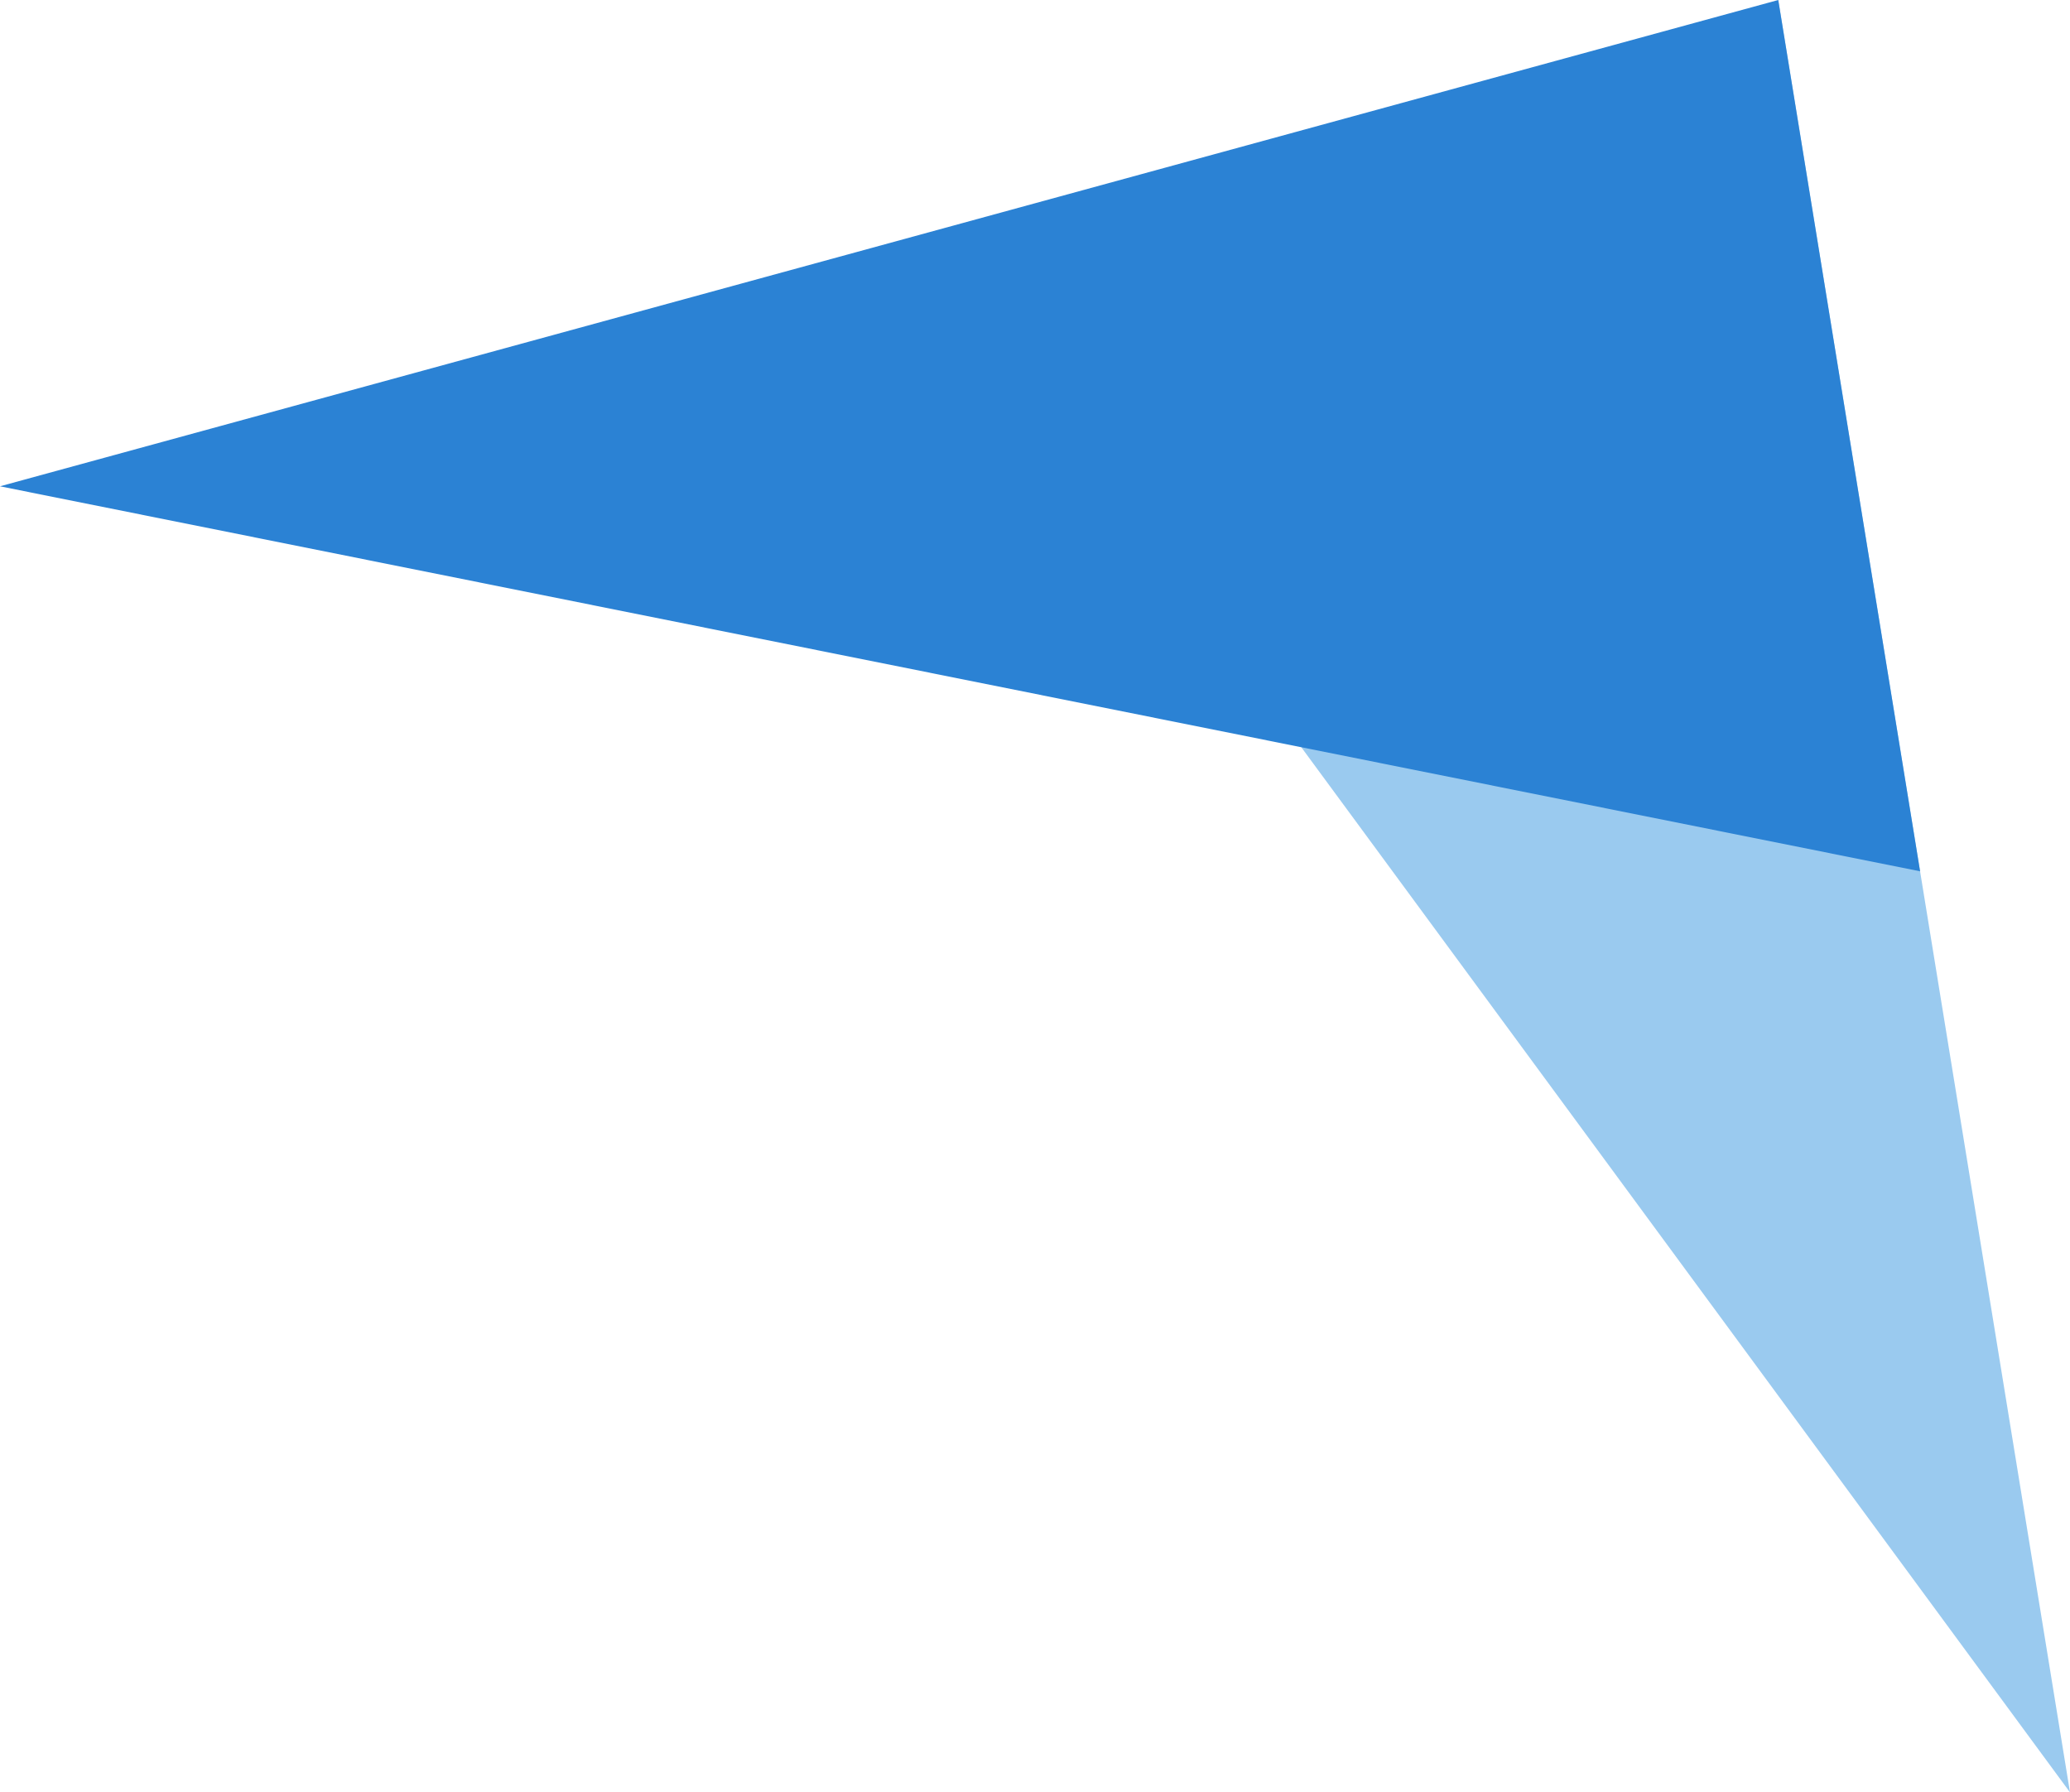
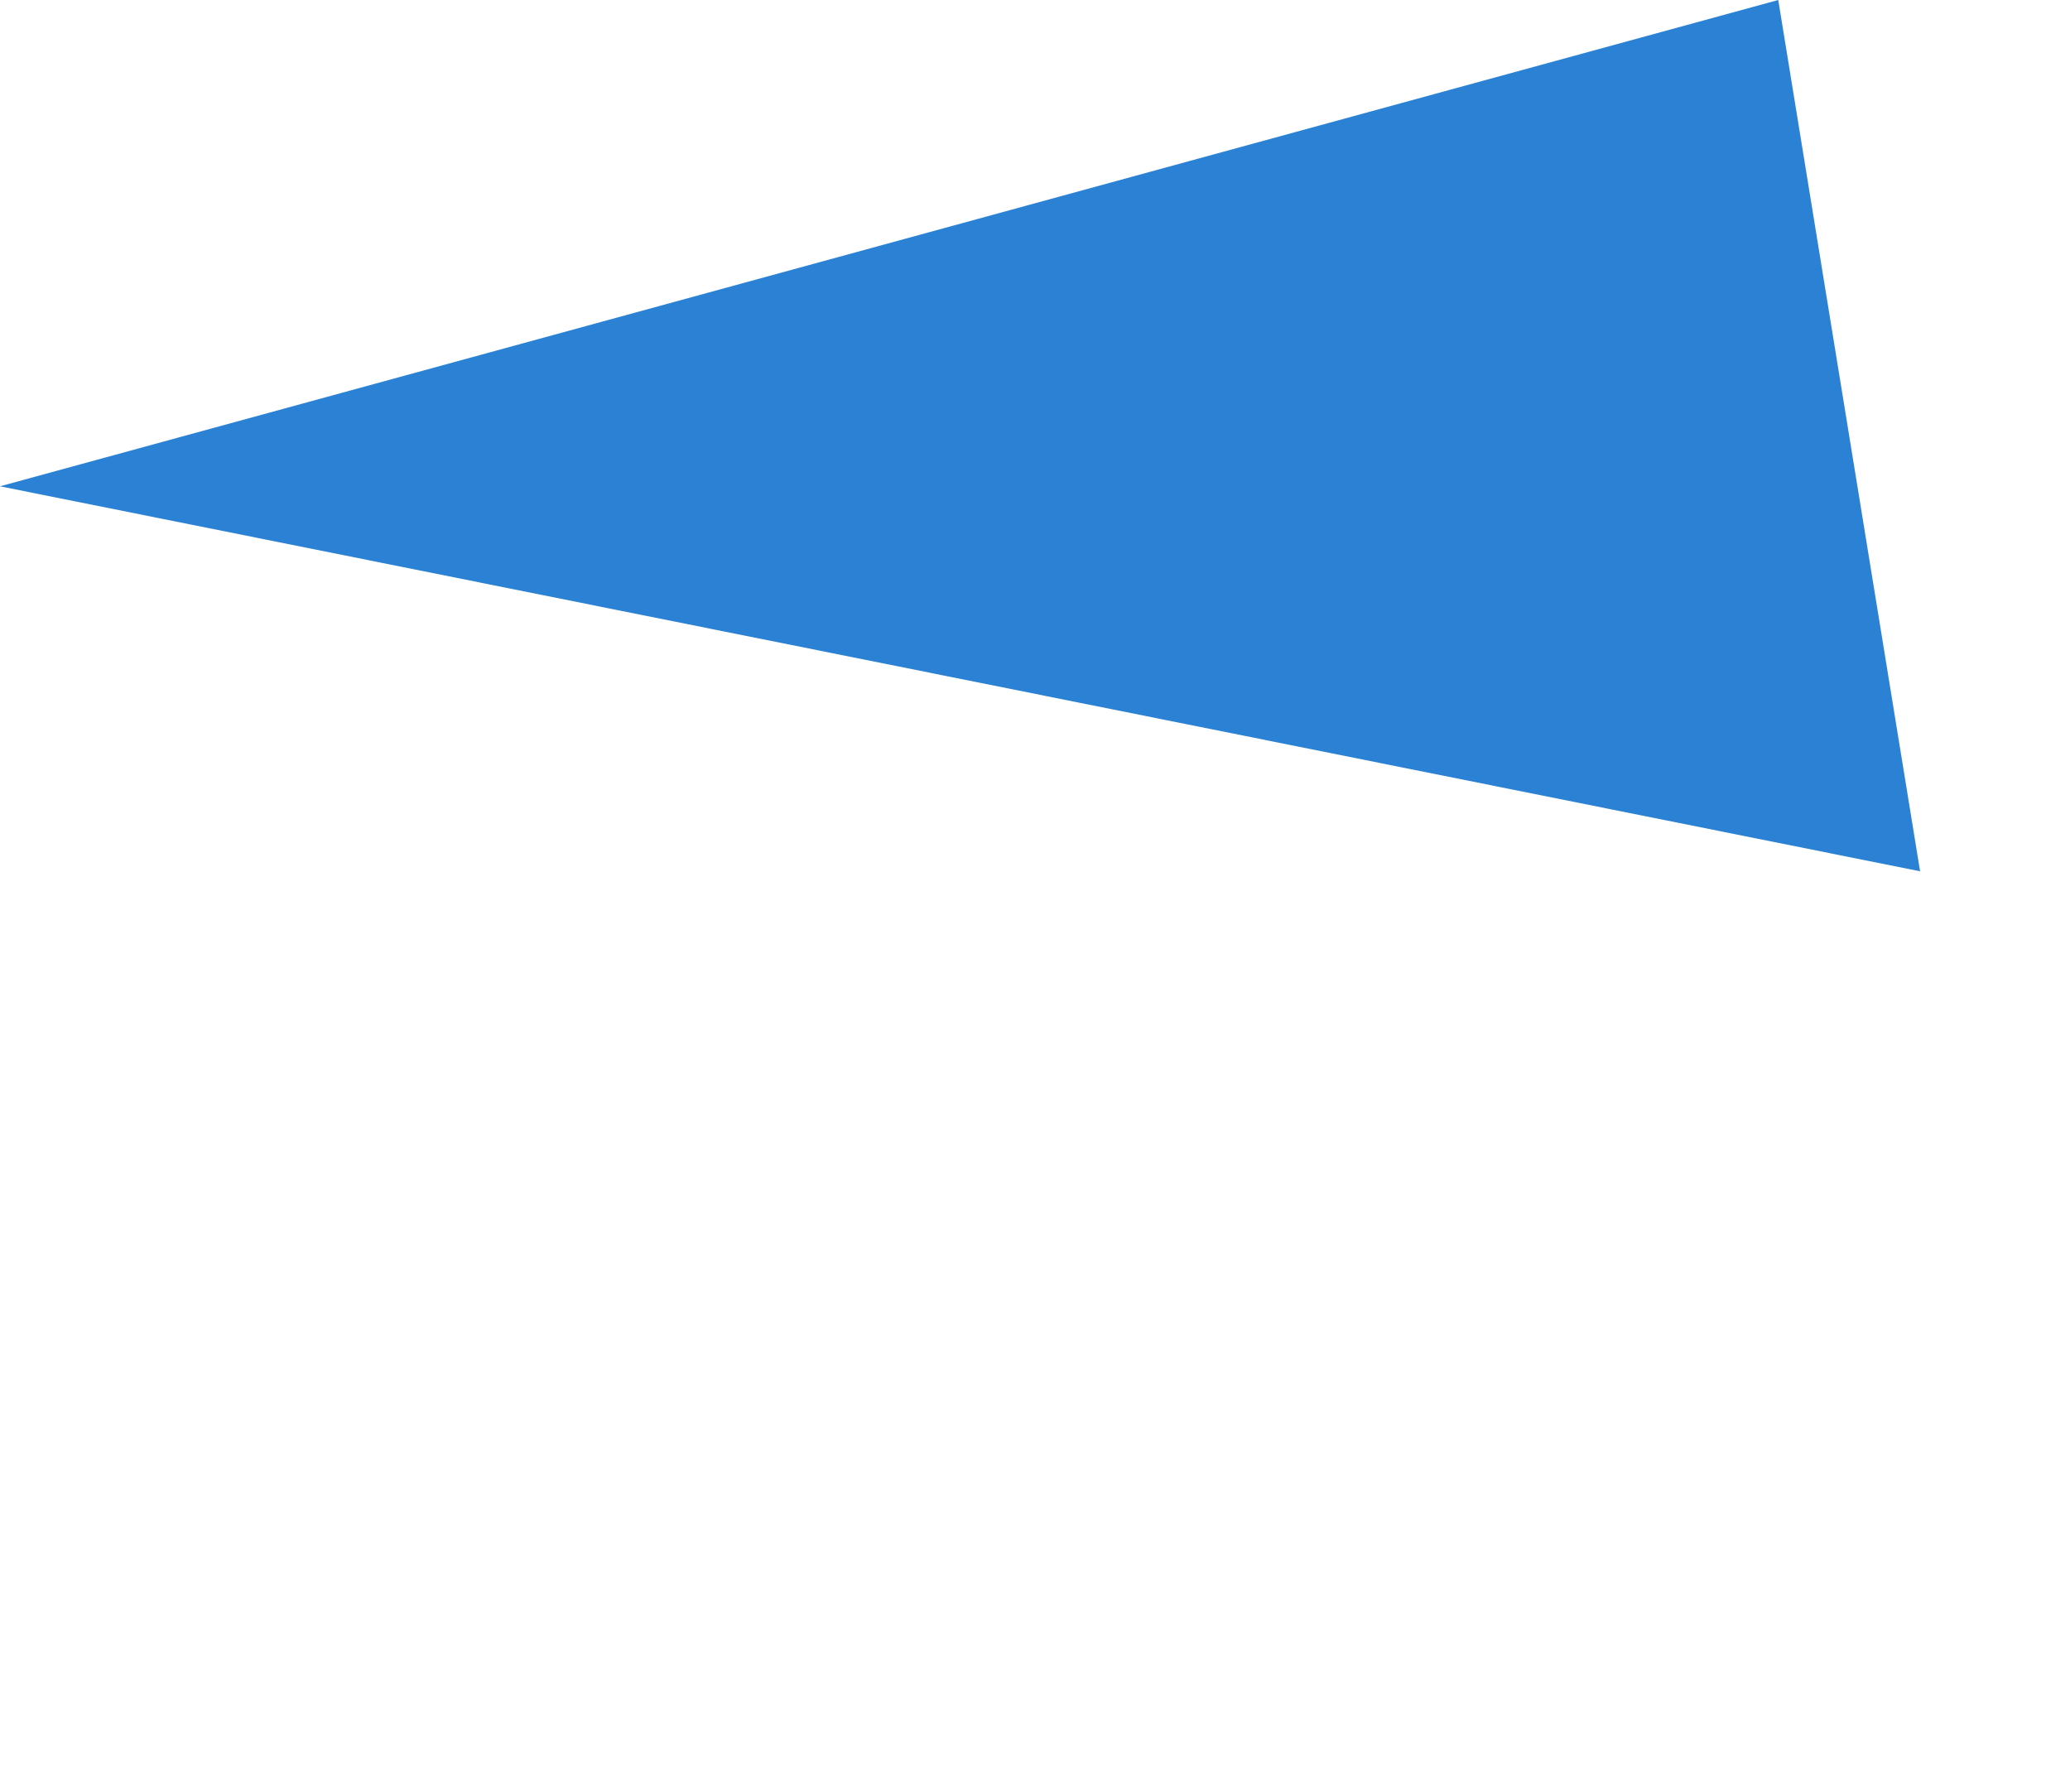
<svg xmlns="http://www.w3.org/2000/svg" id="Layer_1" data-name="Layer 1" version="1.1" viewBox="0 0 44.7 38.7">
  <defs>
    <style>
      .cls-1 {
        fill: #9acaef;
      }

      .cls-1, .cls-2 {
        stroke-width: 0px;
      }

      .cls-2 {
        fill: #2b82d4;
      }
    </style>
  </defs>
  <g id="svg_2" data-name="svg 2">
-     <polygon class="cls-1" points="44.7 38.7 38.4 0 28.1 16.134 44.7 38.7" />
    <polygon class="cls-2" points="0 10.5 38.4 0 41.463 18.813 0 10.5" />
  </g>
</svg>